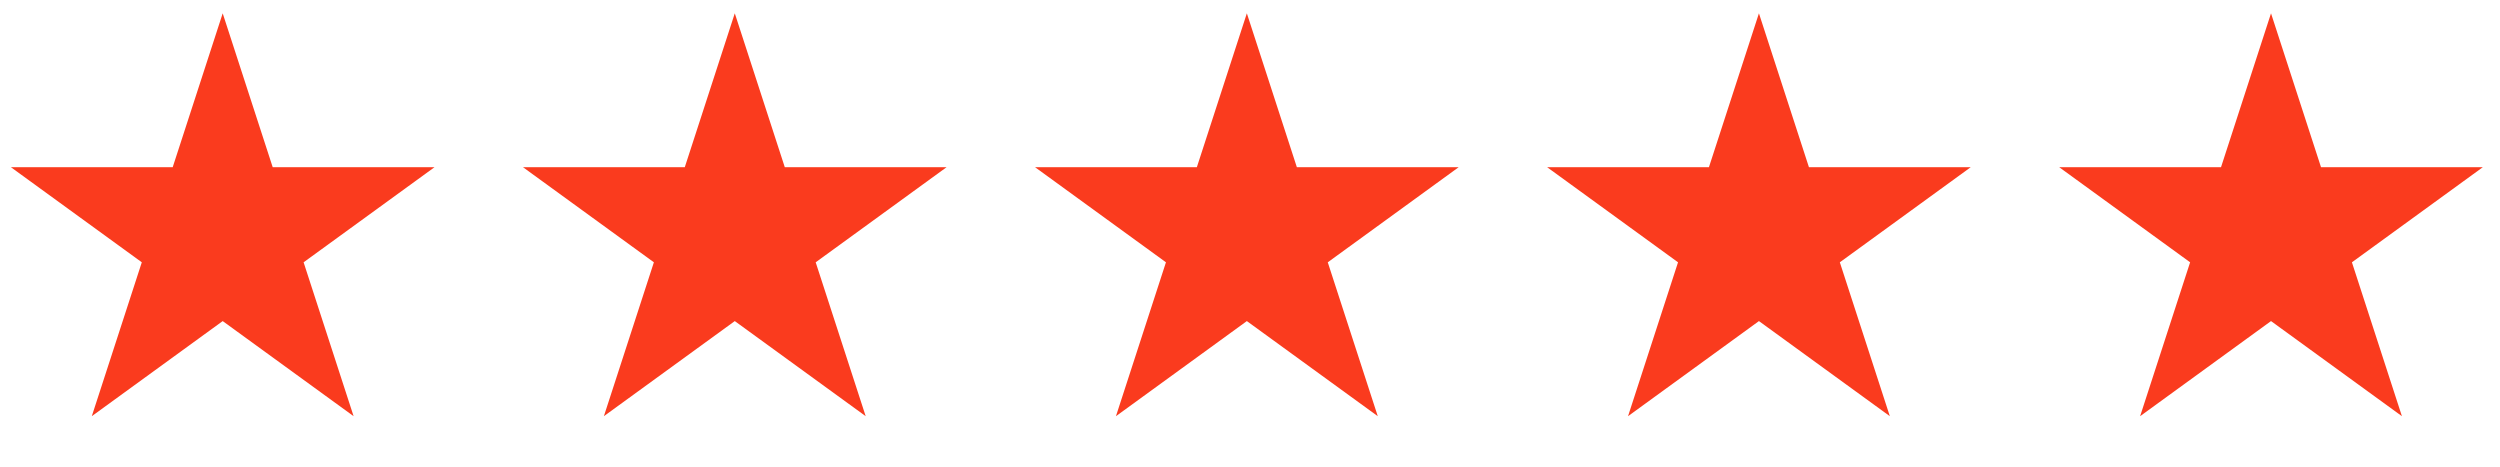
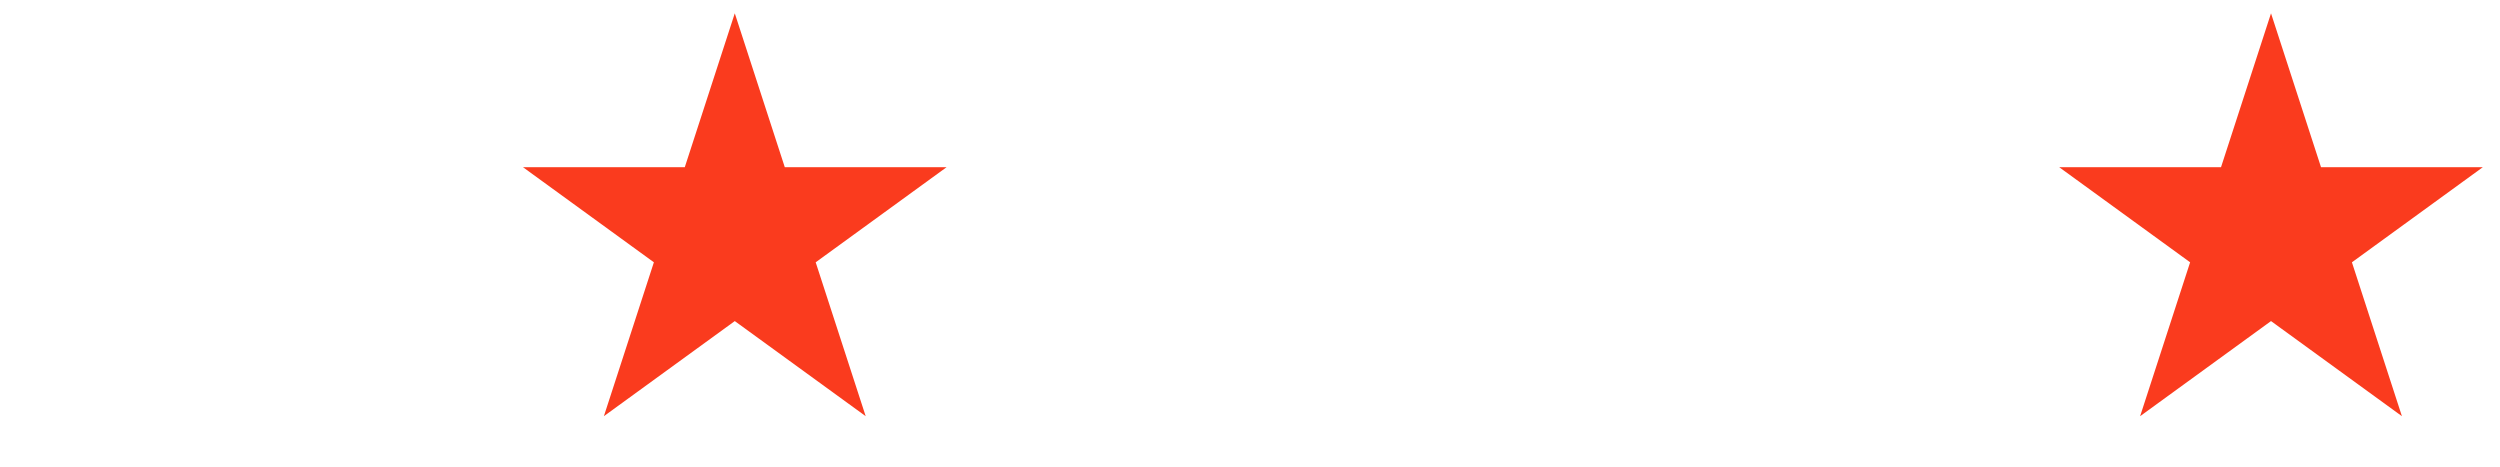
<svg xmlns="http://www.w3.org/2000/svg" width="150" height="28" viewBox="0 0 150 28" fill="none">
-   <path d="M13.362 0.799L16.362 10.032H26.071L18.216 15.738L21.216 24.971L13.362 19.265L5.508 24.971L8.508 15.738L0.654 10.032H10.362L13.362 0.799Z" fill="#FA3B1E" />
  <path d="M44.087 0.799L47.087 10.032H56.795L48.941 15.738L51.941 24.971L44.087 19.265L36.233 24.971L39.233 15.738L31.379 10.032H41.087L44.087 0.799Z" fill="#FA3B1E" />
-   <path d="M74.811 0.799L77.811 10.032H87.52L79.666 15.738L82.666 24.971L74.811 19.265L66.957 24.971L69.957 15.738L62.103 10.032H71.811L74.811 0.799Z" fill="#FA3B1E" />
-   <path d="M105.536 0.799L108.536 10.032H118.244L110.39 15.738L113.39 24.971L105.536 19.265L97.682 24.971L100.682 15.738L92.828 10.032H102.536L105.536 0.799Z" fill="#FA3B1E" />
  <path d="M136.261 0.799L139.261 10.032H148.969L141.115 15.738L144.115 24.971L136.261 19.265L128.407 24.971L131.407 15.738L123.552 10.032H133.261L136.261 0.799Z" fill="#FA3B1E" />
</svg>